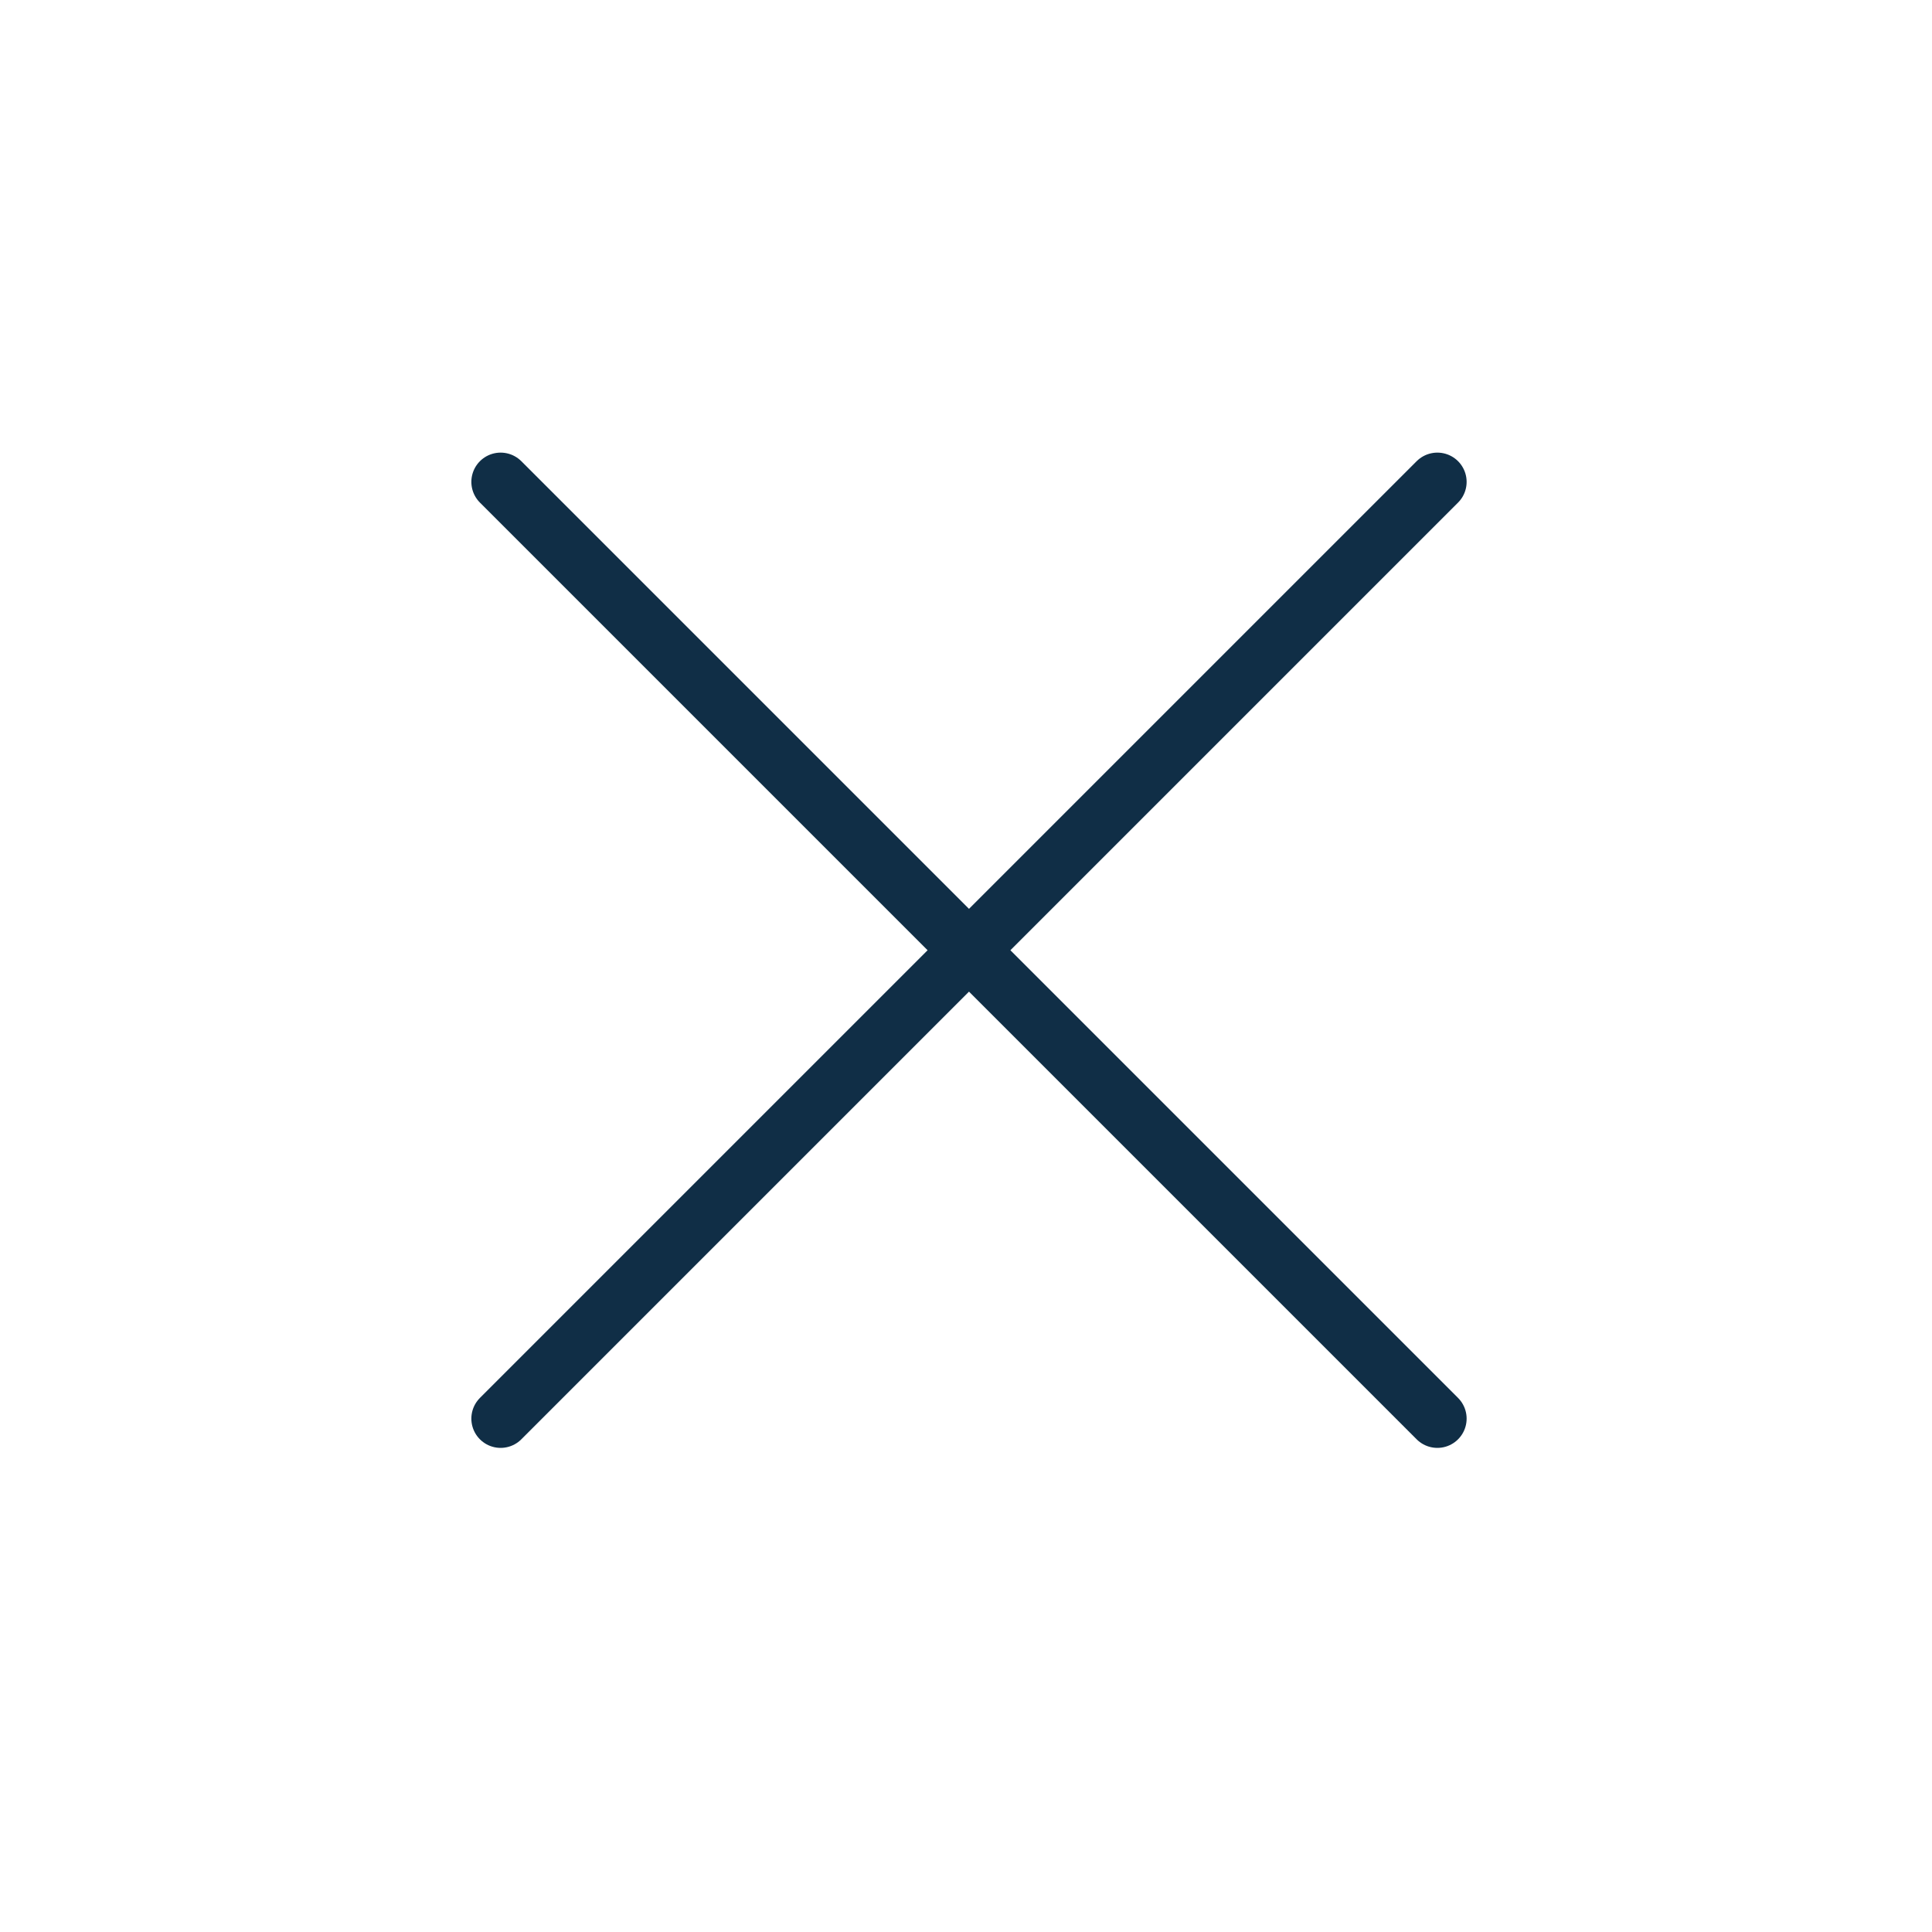
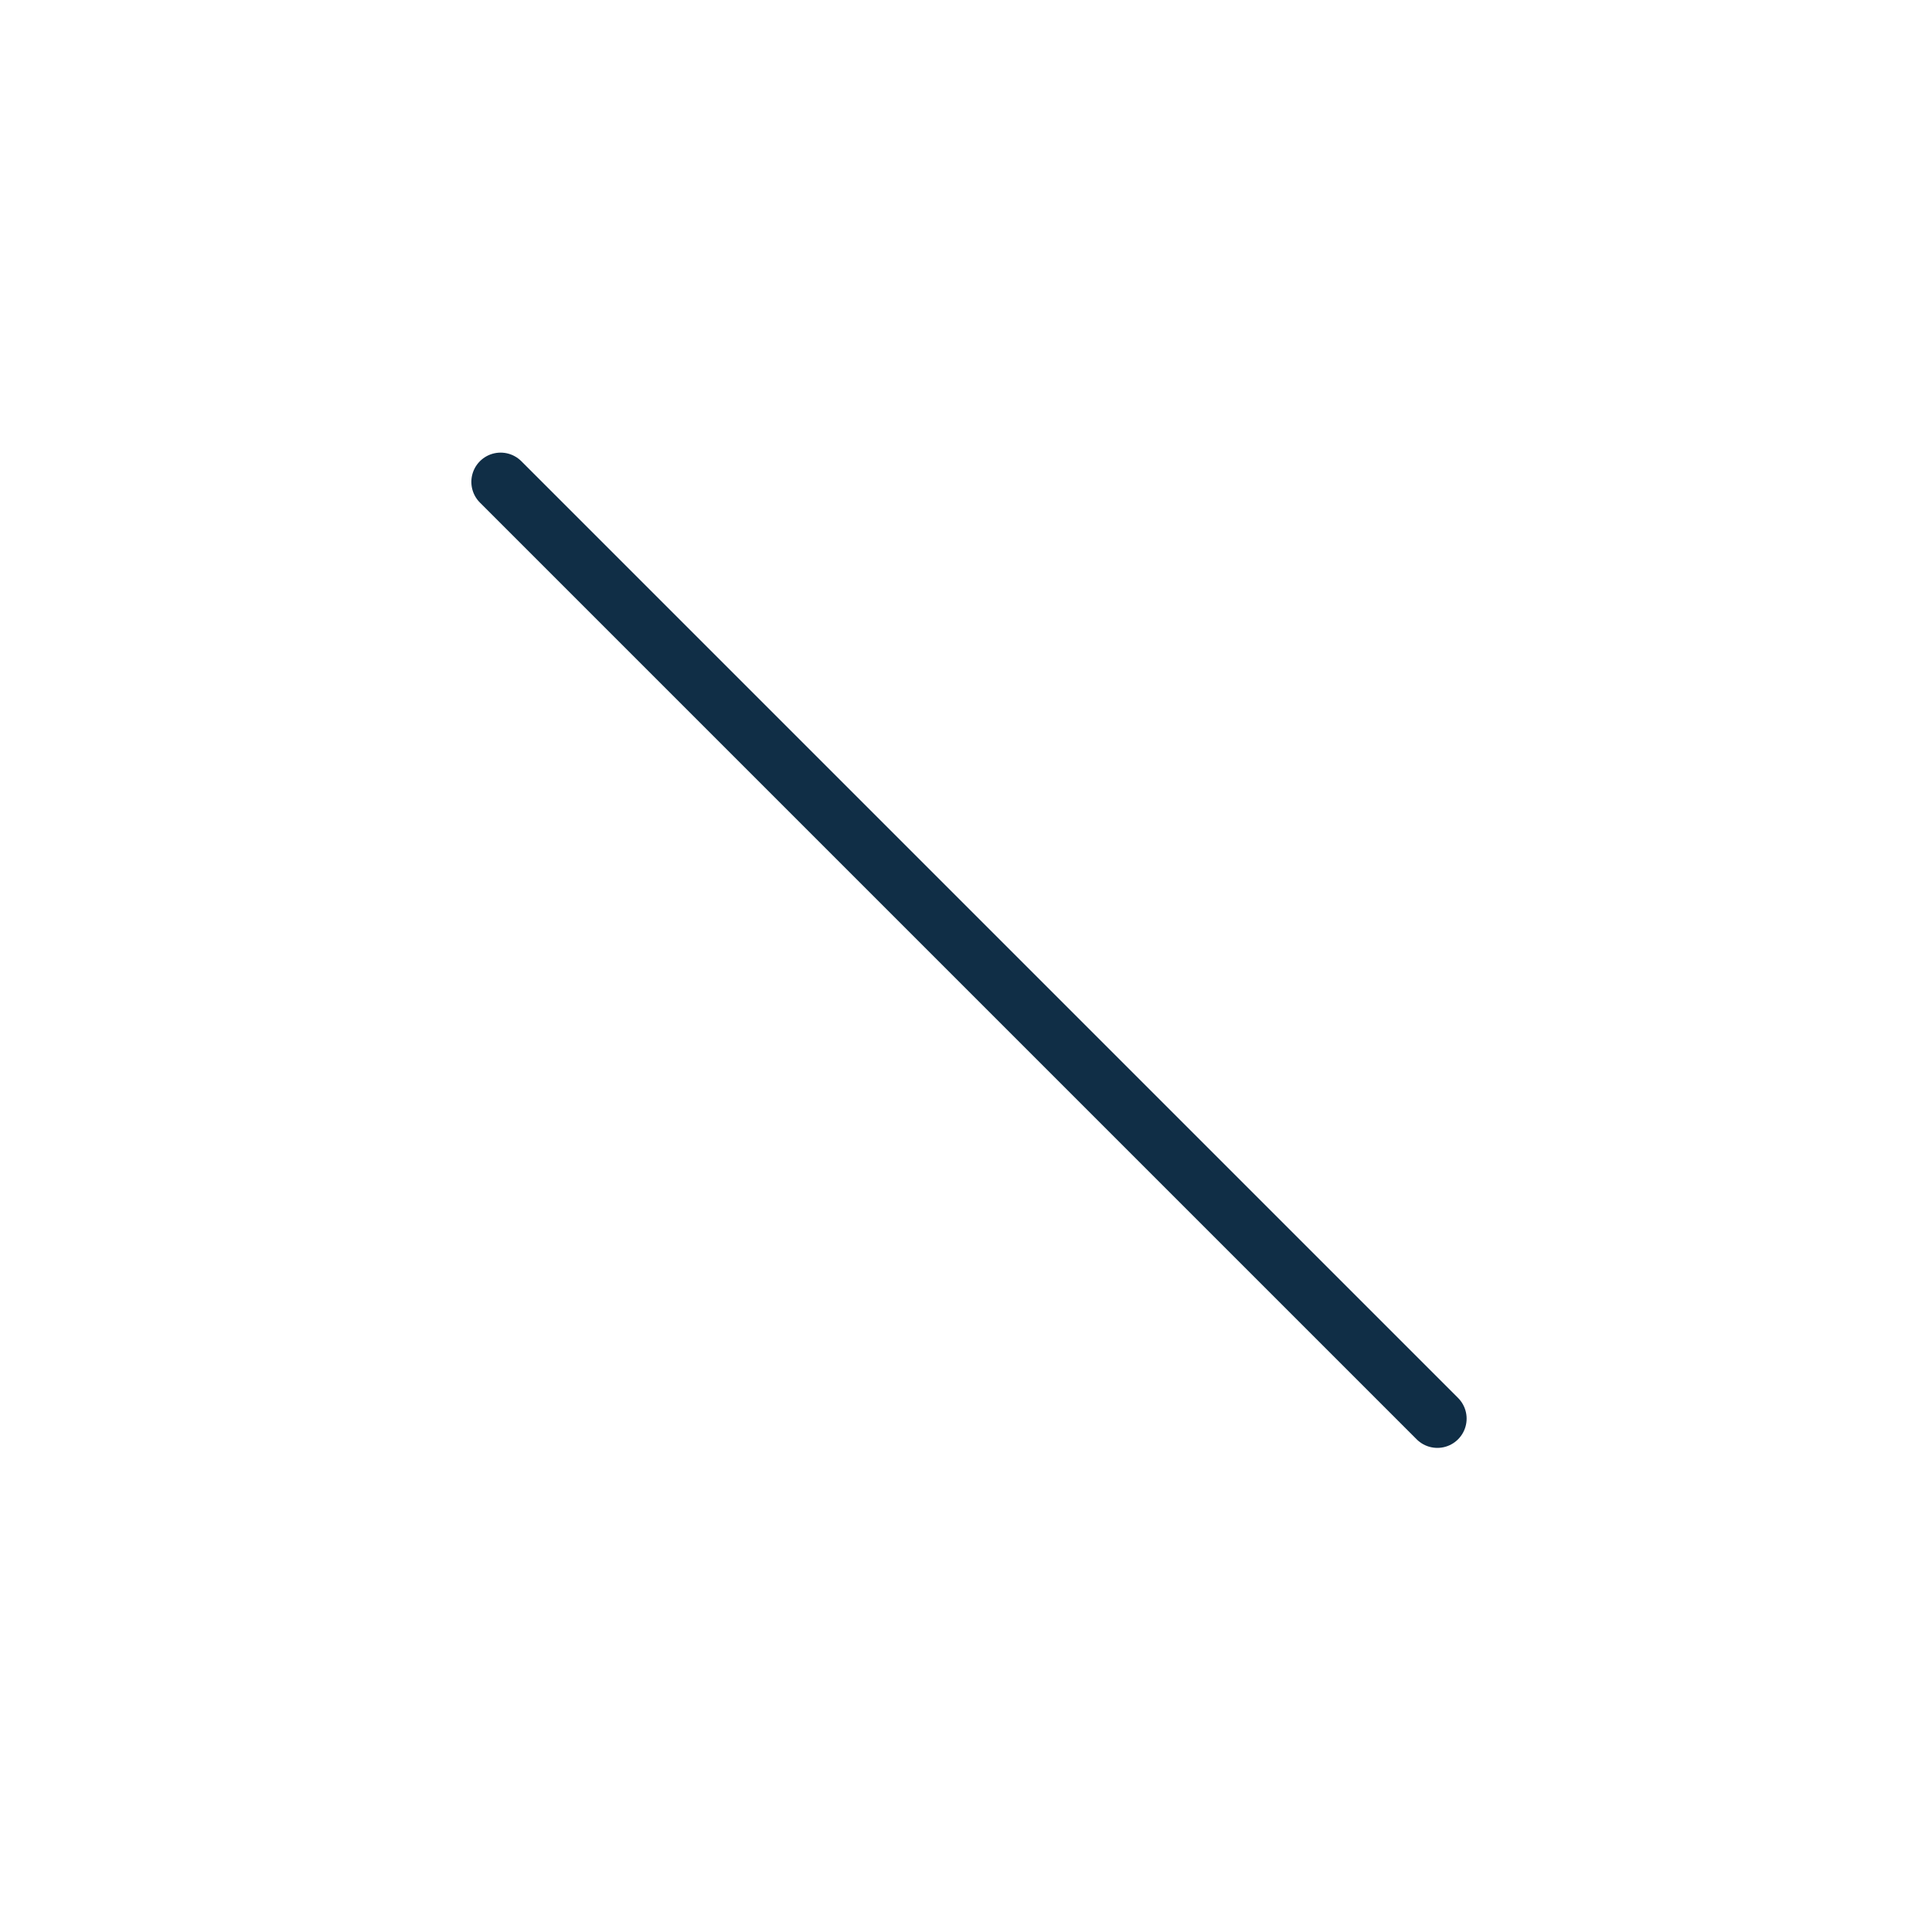
<svg xmlns="http://www.w3.org/2000/svg" width="33" height="33" viewBox="0 0 33 33" fill="none">
-   <path d="M24.551 8.231L8.551 24.231" stroke="#102E46" stroke-linecap="round" stroke-linejoin="round" />
  <path d="M8.551 8.231L24.551 24.231" stroke="#102E46" stroke-linecap="round" stroke-linejoin="round" />
</svg>